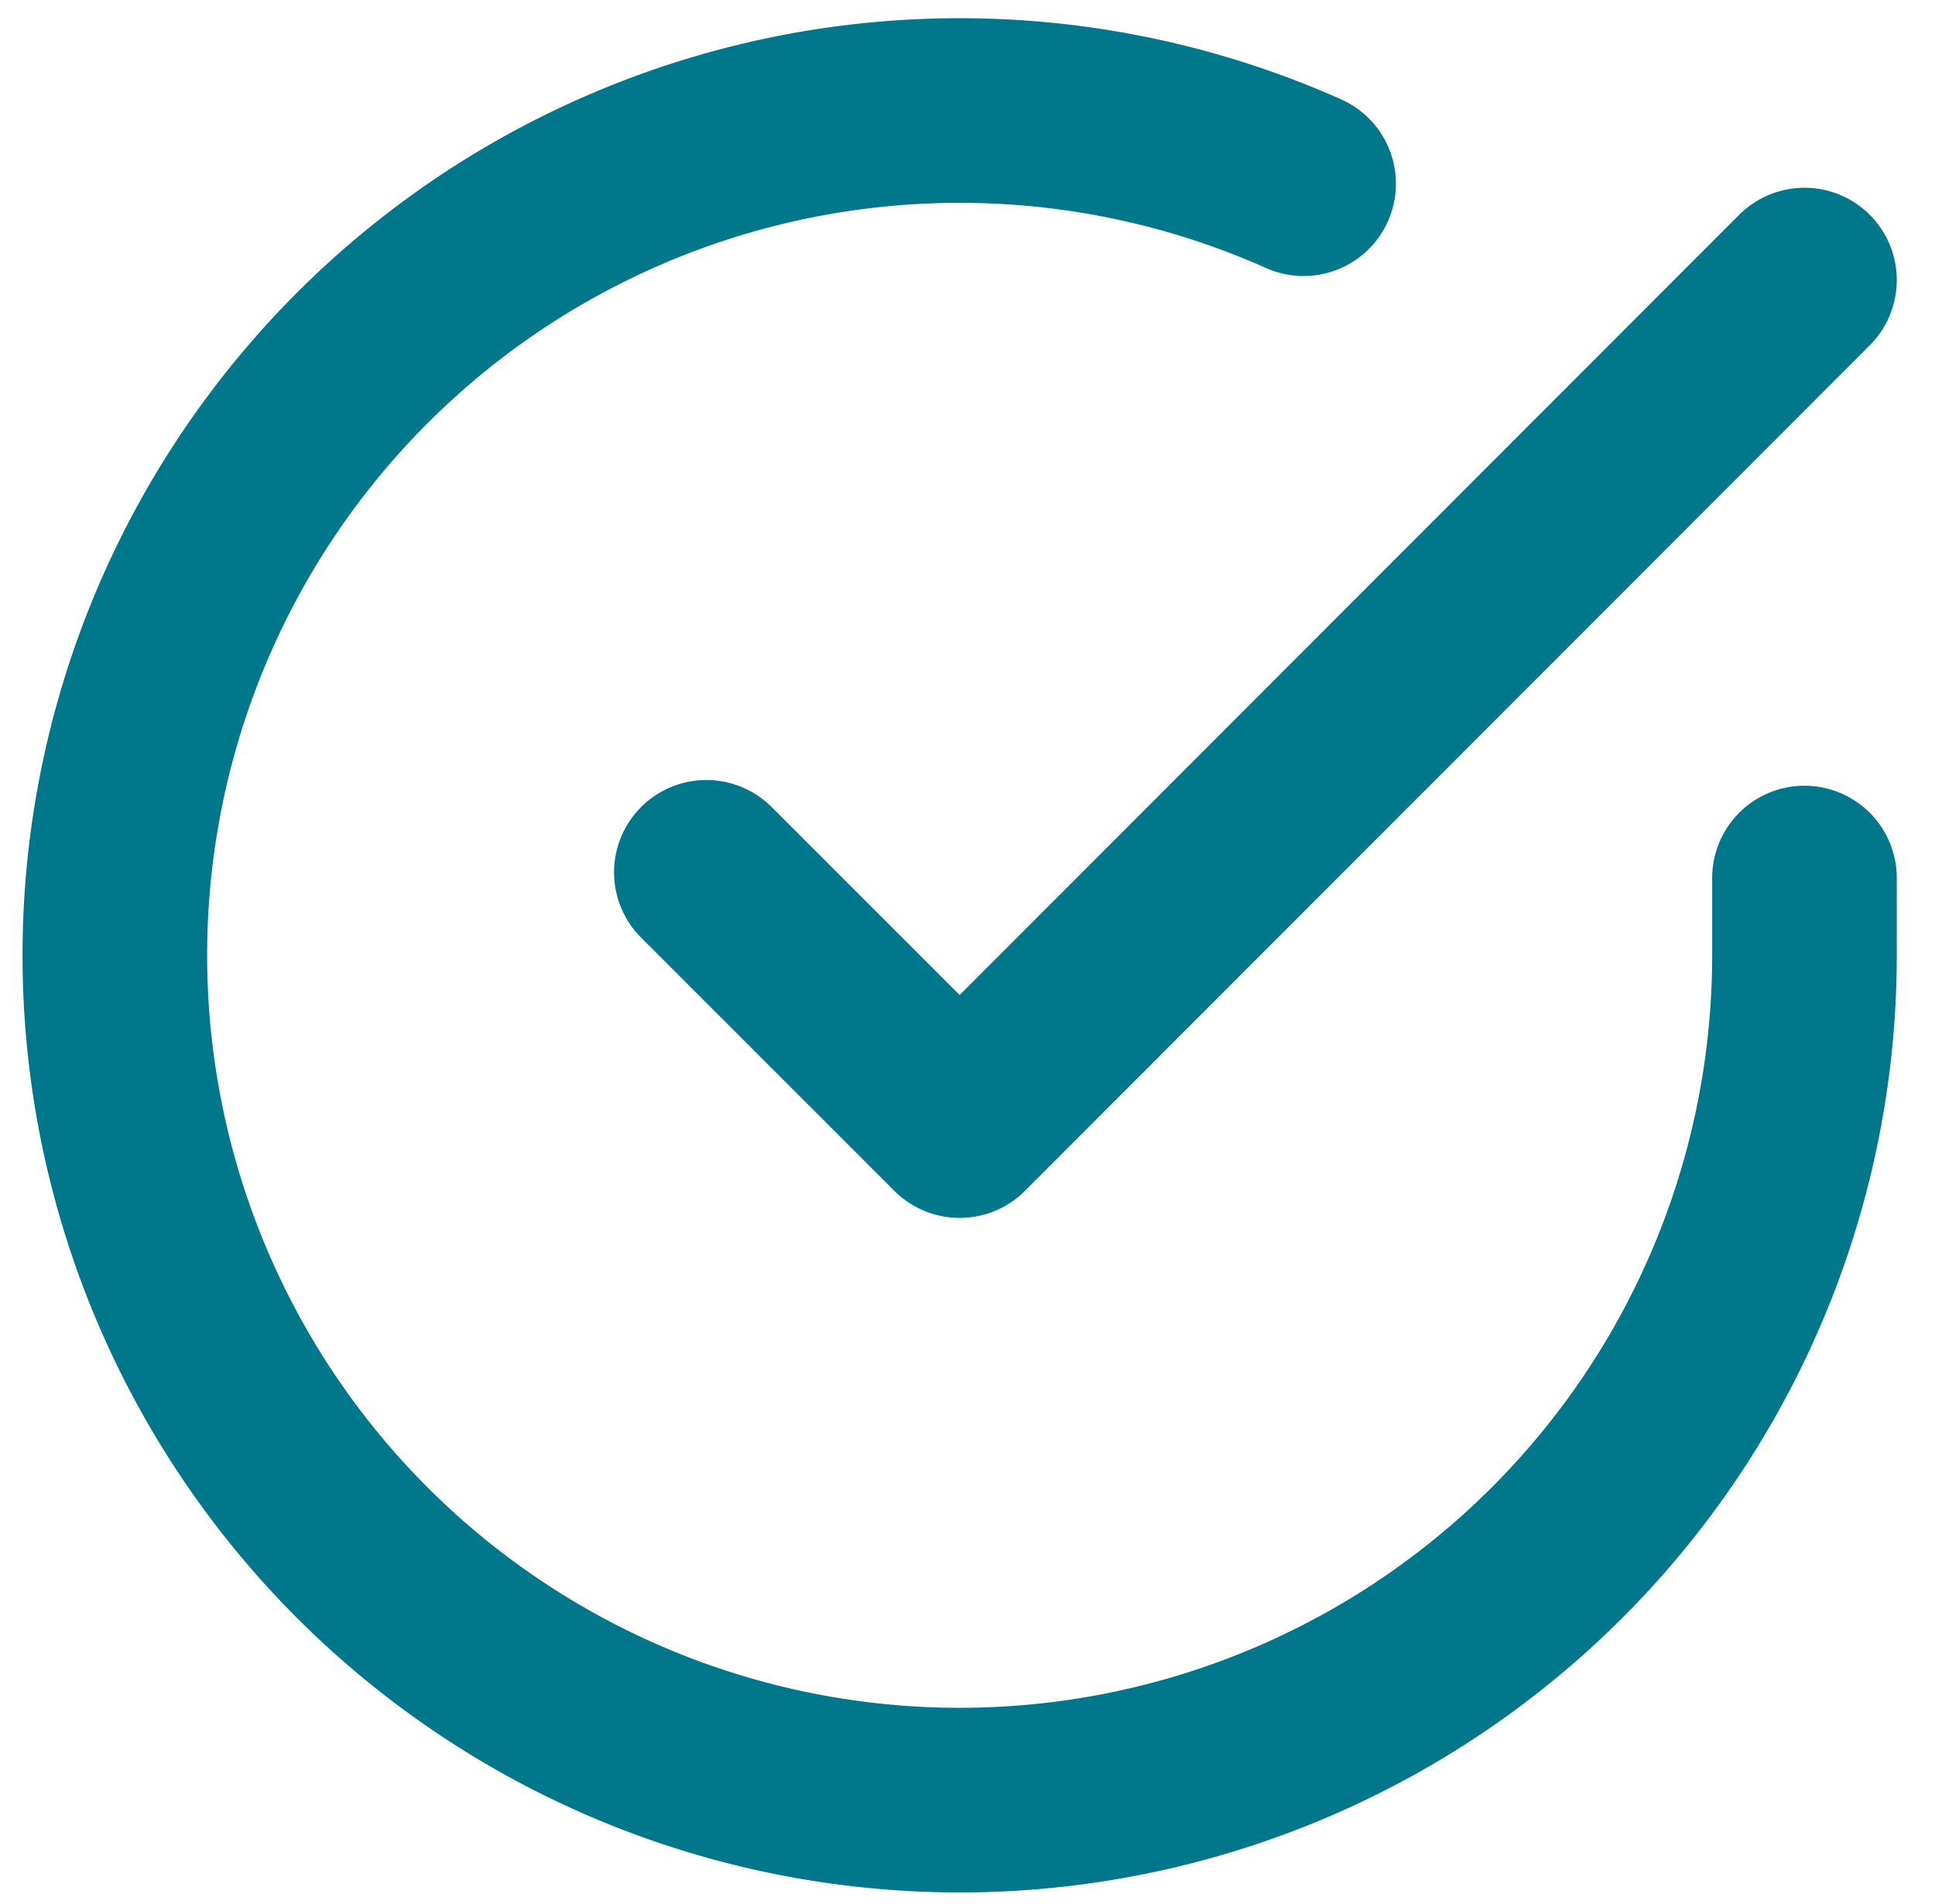
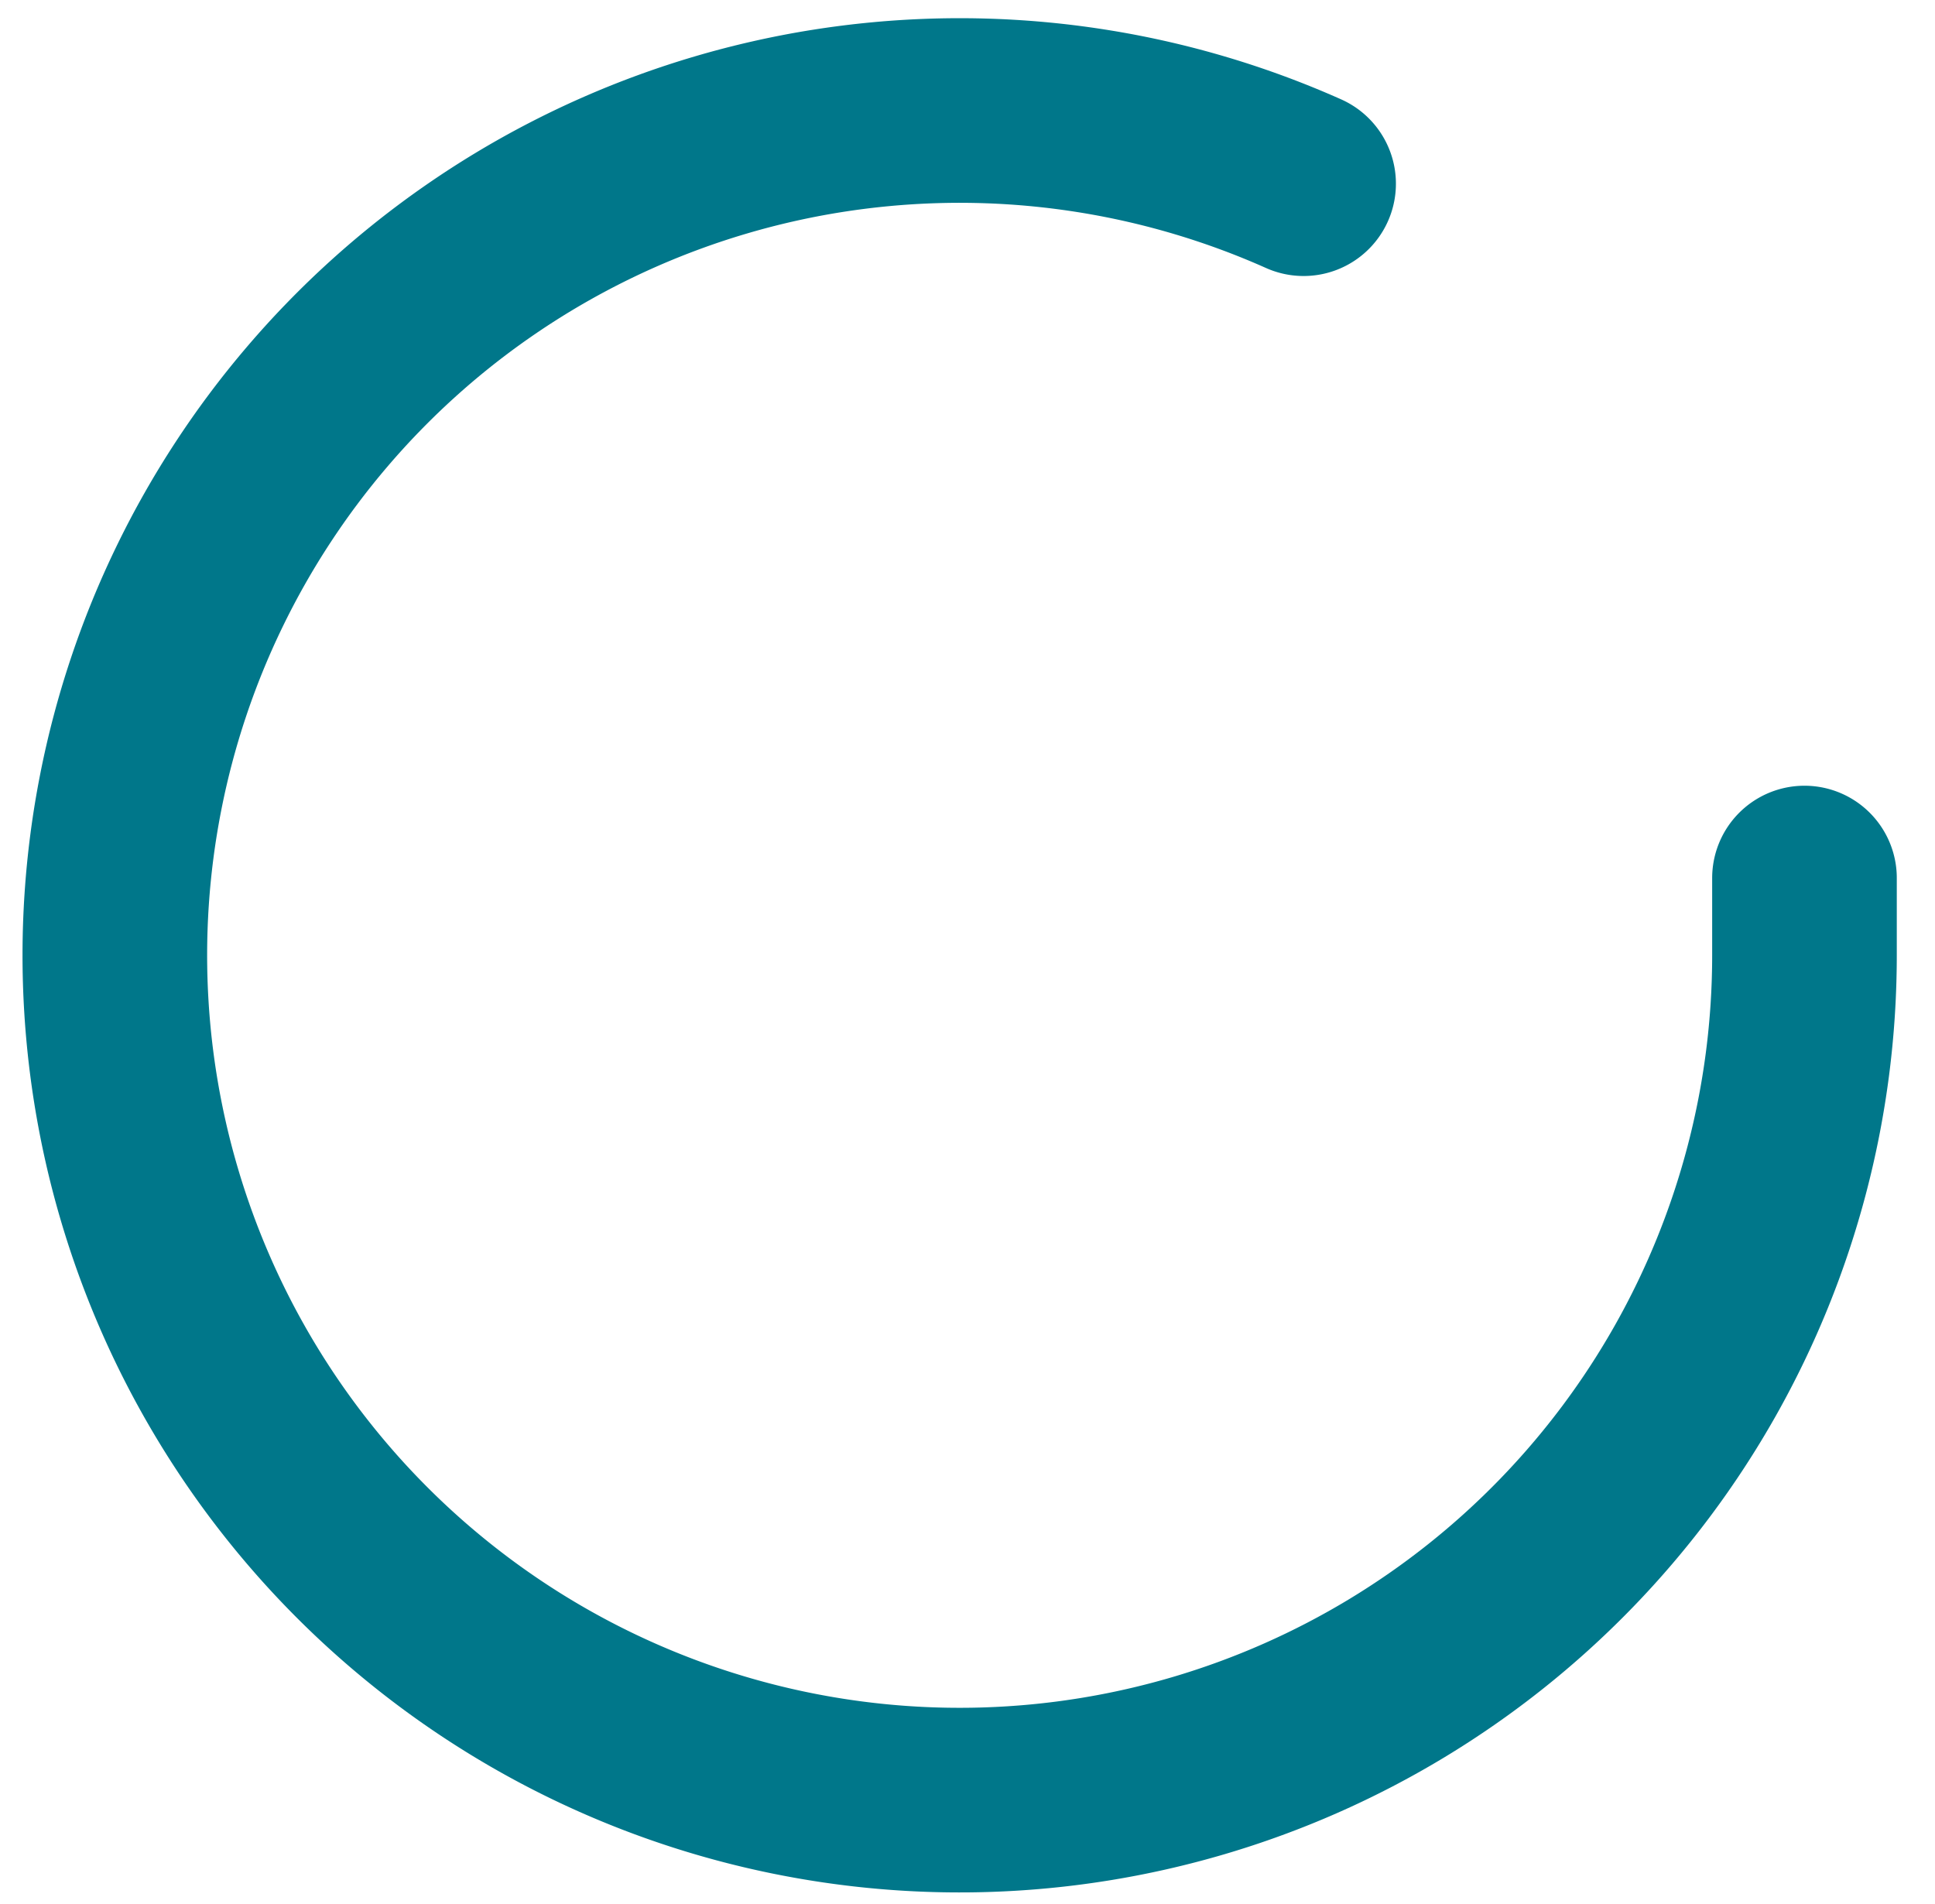
<svg xmlns="http://www.w3.org/2000/svg" width="10.481" height="10.313" viewBox="0 0 10.481 10.313">
  <g data-name="Grupo 3810">
    <path data-name="Trazado 7181" d="M12.151 7.148v.421a4.576 4.576 0 1 1-2.713-4.182" style="fill:none;stroke:#00778a;stroke-linecap:round;stroke-linejoin:round" transform="translate(-2.377 -2.392)" />
-     <path data-name="Trazado 7182" d="m19.448 6-4.576 4.58L13.5 9.208" transform="translate(-9.674 -4.483)" style="fill:none;stroke:#00778a;stroke-linecap:round;stroke-linejoin:round" />
  </g>
</svg>